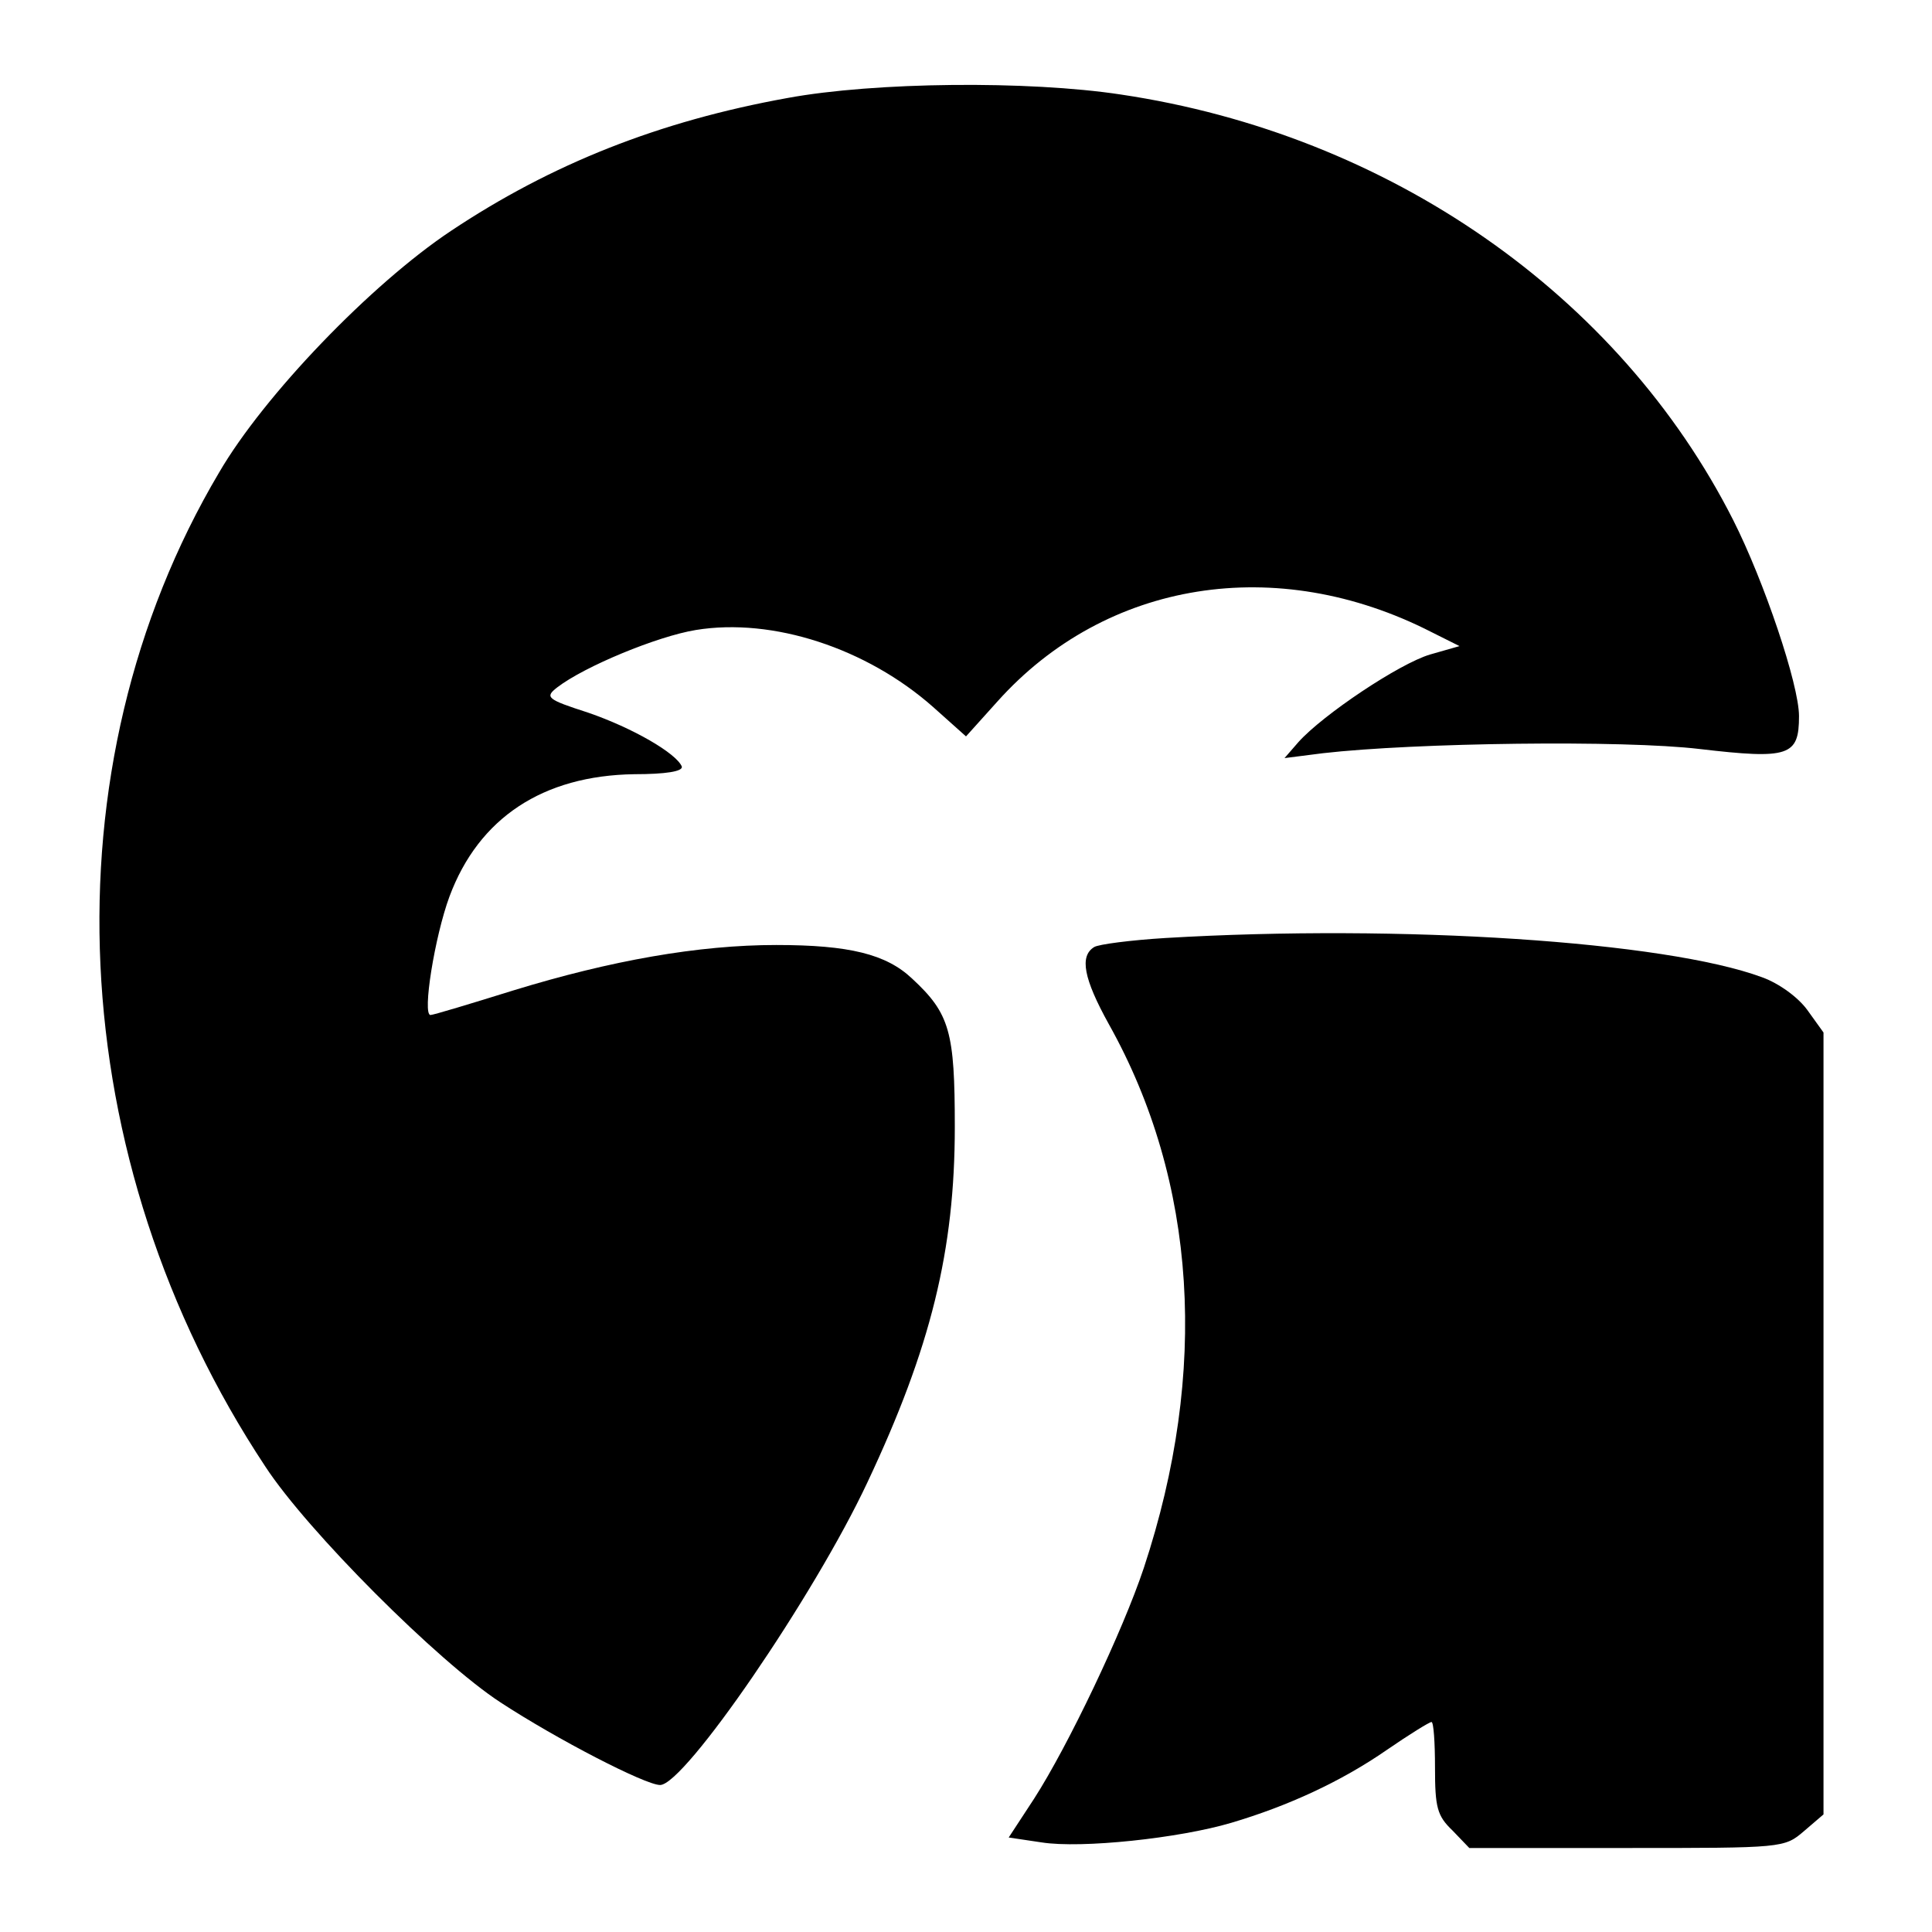
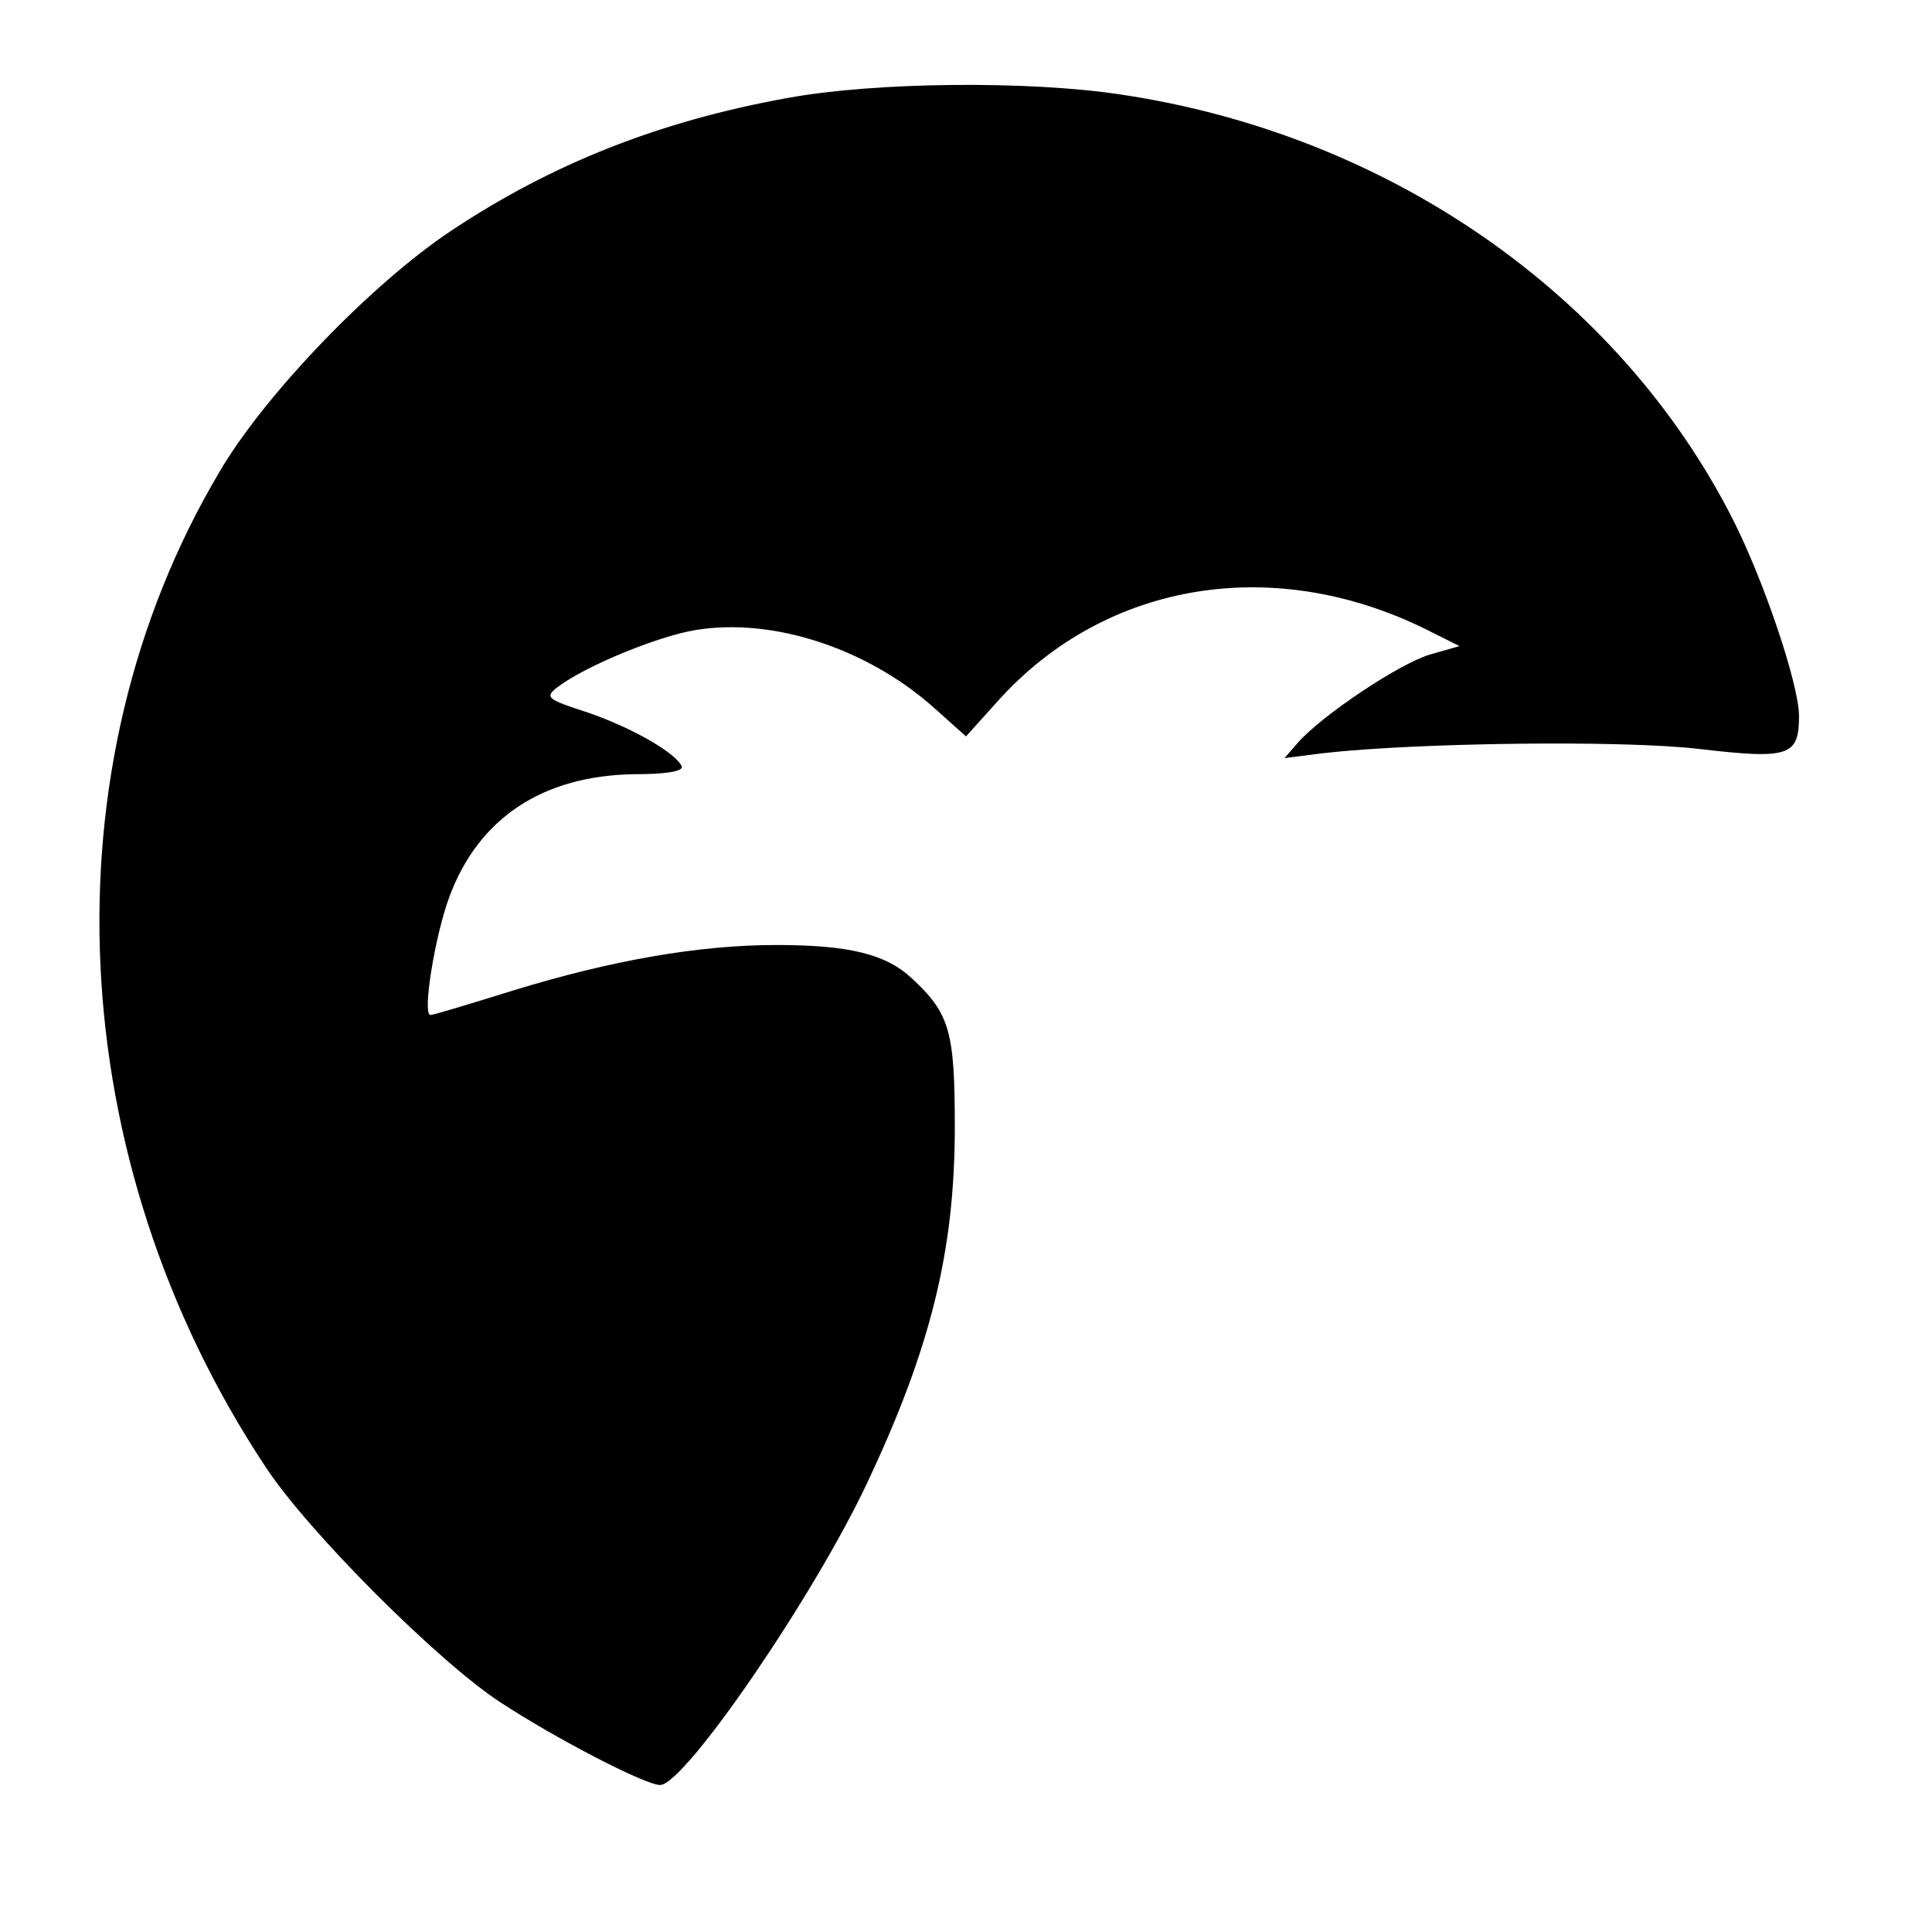
<svg xmlns="http://www.w3.org/2000/svg" version="1.0" width="276pt" height="276pt" viewBox="0 0 276 276" preserveAspectRatio="xMidYMid meet">
  <g transform="translate(0,276) scale(0.1,-0.1)" fill="#000000" stroke="none">
    <path d="M1125 2620 c-183 -33 -337 -94 -481 -190 -114 -76 -267 -235 -331 -345 -250 -422 -224 -982 66 -1420 60 -92 247 -279 336 -337 81 -53 207 -118 228 -118 35 0 220 270 296 432 91 193 125 332 125 508 0 136 -7 162 -61 212 -37 35 -90 48 -194 48 -111 0 -236 -22 -376 -65 -61 -19 -114 -35 -118 -35 -12 0 6 112 27 169 42 113 134 173 264 175 45 0 70 4 68 11 -8 19 -70 55 -134 77 -59 19 -62 22 -44 36 39 30 143 73 198 82 110 18 244 -26 339 -110 l47 -42 45 50 c155 173 399 212 620 99 l40 -20 -42 -12 c-44 -13 -153 -86 -188 -125 l-20 -23 55 7 c131 15 429 19 538 6 128 -15 142 -10 142 47 0 45 -50 193 -94 280 -163 322 -492 551 -875 608 -132 20 -351 18 -476 -5z" />
-     <path d="M1665 1420 c-49 -3 -96 -9 -102 -13 -21 -13 -15 -45 21 -110 126 -225 143 -496 50 -777 -30 -90 -108 -254 -157 -330 l-36 -55 47 -7 c57 -9 197 6 271 28 81 24 157 59 222 104 32 22 61 40 64 40 3 0 5 -29 5 -65 0 -57 3 -69 25 -90 l24 -25 225 0 c223 0 225 0 253 24 l28 24 0 559 0 558 -23 32 c-13 18 -40 38 -65 47 -138 51 -515 76 -852 56z" />
  </g>
</svg>